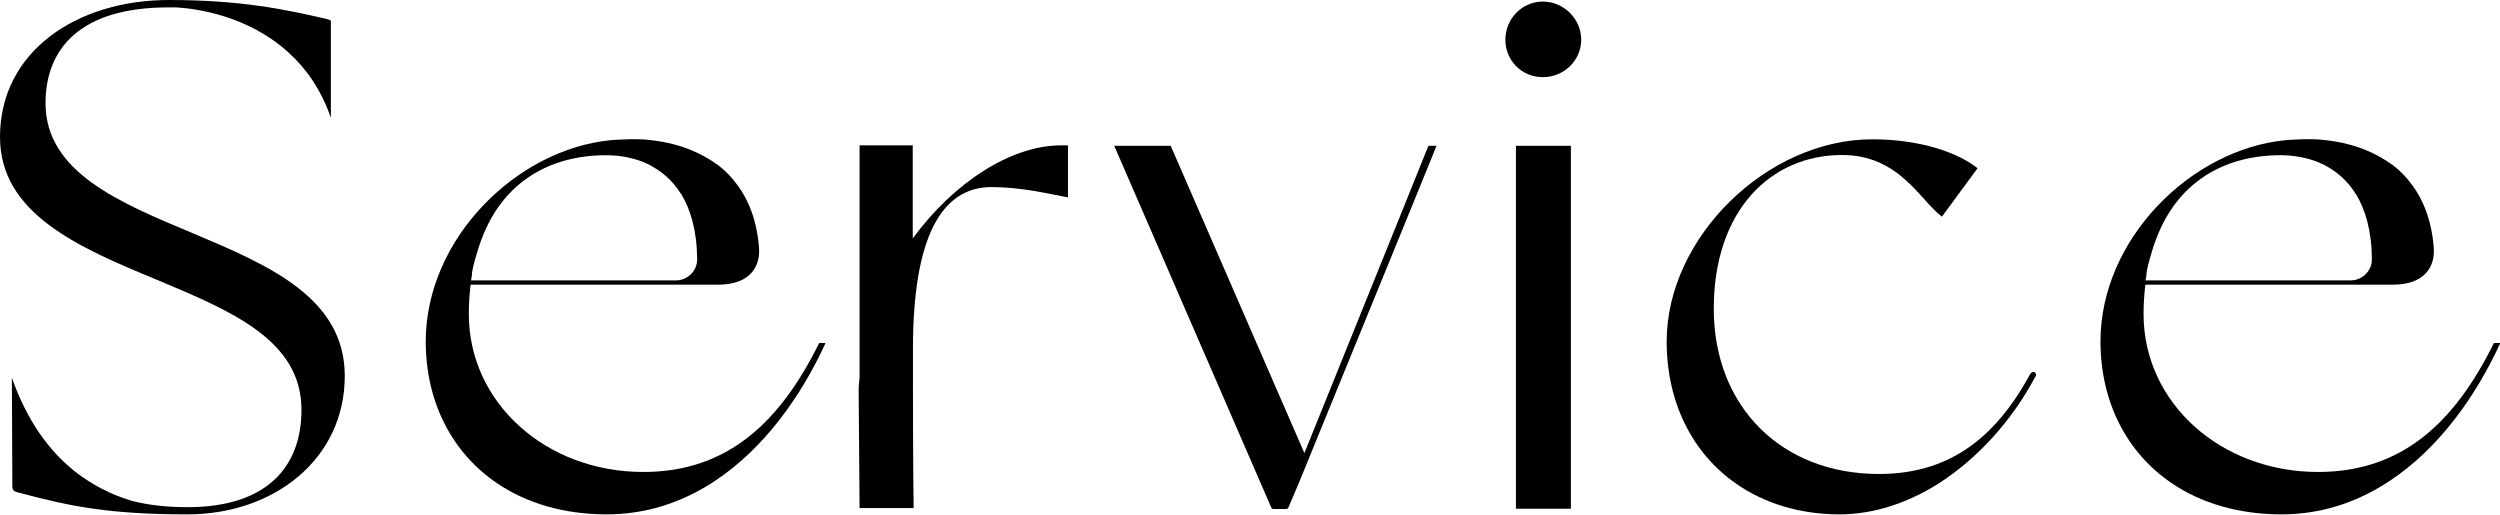
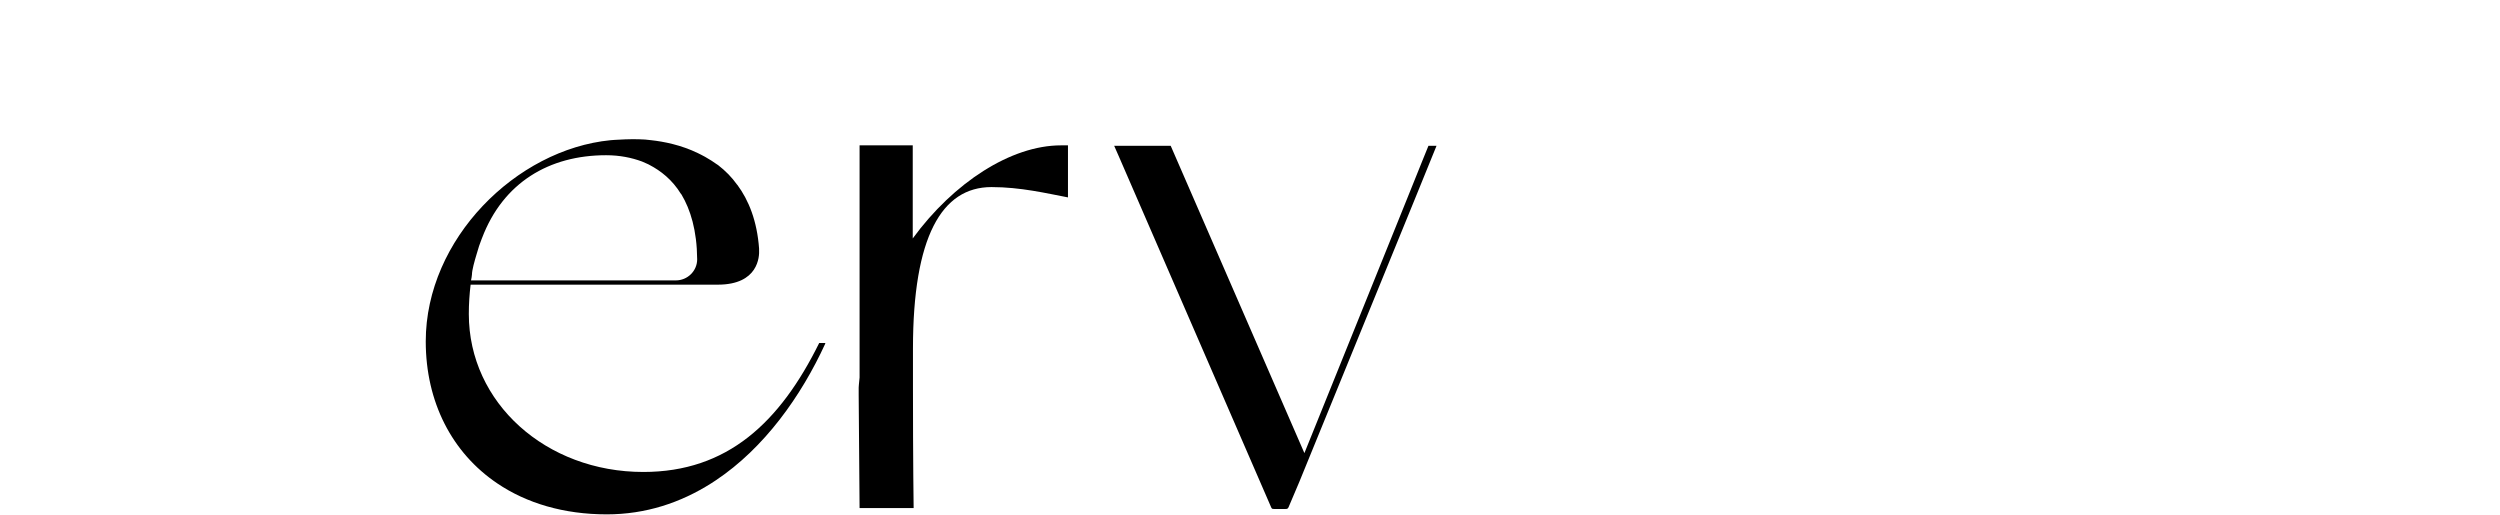
<svg xmlns="http://www.w3.org/2000/svg" id="_レイヤー_2" data-name="レイヤー 2" width="111.45" height="22.94" viewBox="0 0 111.45 22.94">
  <g id="text">
    <g>
-       <path d="m15.37,16.76c0,3.7-3.15,6.17-7.01,6.17-3.48,0-5.21-.35-7.49-.96-.29-.06-.32-.13-.32-.32,0-.84-.01-2.9-.02-4.81.69,1.97,1.69,3.27,2.75,4.13.29.23.58.43.87.6.09.06.19.11.28.16.07.04.15.08.22.11.07.03.14.07.2.1.36.17.71.29,1.04.39.73.19,1.55.28,2.47.28,3.54,0,5.08-1.8,5.08-4.34,0-3.15-3.22-4.44-6.5-5.82C3.5,11.03,0,9.52,0,6.11,0,2.28,3.44,0,7.53,0c3.22,0,5.18.42,7.01.84.09.02.16.05.21.08v4.33s0,0,0,0c-.44-1.27-1.12-2.22-1.89-2.91C11.03.67,8.7.38,7.86.33c-.07,0-.12,0-.17,0-.1,0-.16,0-.16,0C3.6.32,2.03,2.15,2.03,4.6c0,3.08,3.31,4.44,6.62,5.82,3.34,1.41,6.72,2.86,6.72,6.34Z" />
      <path d="m36.79,15.32c-1.07,2.33-2.71,4.65-4.89,6.1-.07.04-.13.09-.2.13-1.36.86-2.91,1.38-4.65,1.38-1.92,0-3.58-.5-4.88-1.38-2.02-1.36-3.19-3.63-3.19-6.33,0-4.57,4.04-8.56,8.24-8.97,0,0,1.14-.1,1.81,0h0c.55.06,1.33.21,2.09.58.05.02.09.05.14.07.06.03.12.06.17.09.2.11.38.23.55.35,0,0,.01,0,.02.01.35.27.63.56.85.87,0,0,.01.02.02.02.51.69.88,1.61.97,2.84,0,.02,0,.03,0,.05h0c.02.31-.03,1.56-1.84,1.56h-11.02c-.05.42-.08.85-.08,1.31,0,3.96,3.44,7.04,7.78,7.04,3.75,0,6.09-2.21,7.84-5.75h.27Zm-15.79-2.82h9.13c.52,0,.95-.42.95-.94h0c-.01-1.29-.3-2.22-.7-2.89,0,0-.01-.02-.02-.02-.39-.64-.91-1.04-1.41-1.3-.03-.02-.06-.03-.08-.04-.09-.04-.17-.07-.25-.11-.46-.17-.99-.28-1.6-.28-2.54,0-4.59,1.22-5.53,3.69,0,.01-.01.03-.02.05-.08.2-.15.41-.21.63h0c-.11.36-.22.76-.22.95h0c-.01.09-.02.17-.04.25Z" />
      <path d="m47.61,6.48v2.32c-.95-.18-2.11-.46-3.41-.46-2.22,0-3.5,2.22-3.5,7.2v1.74c0,3.34.03,5.37.03,5.37h-2.41s-.03-3.66-.04-5.05v-.32s.01-.19.04-.45V6.48h2.37v4.15c1.82-2.49,4.38-4.15,6.61-4.15.1,0,.21,0,.32,0Z" />
      <path d="m64.04,6.5l-.98,2.41-5.14,12.58-.48,1.13c-.04.07-.07.07-.13.07h-.51c-.07,0-.1,0-.13-.07l-.49-1.13-6.29-14.49c-.07-.17-.15-.34-.22-.5h2.52l5.96,13.7,4.57-11.32.68-1.69.28-.69h.36Z" />
-       <path d="m67.11,1.77c0-.93.74-1.7,1.67-1.7s1.71.77,1.71,1.7-.77,1.67-1.71,1.67-1.67-.74-1.67-1.67Zm.47,20.91V6.5h2.45v16.18h-2.45Z" />
-       <path d="m90.72,16.82c-1.02,1.91-2.53,3.6-4.29,4.73-1.36.86-2.88,1.38-4.42,1.38-1.79,0-3.38-.5-4.63-1.38-1.92-1.34-3.08-3.59-3.08-6.33,0-4.63,4.47-9.01,9.17-9.01,2.11,0,3.8.58,4.69,1.29l-1.59,2.16c-.98-.74-1.9-2.75-4.45-2.75-3.19,0-5.72,2.48-5.72,6.85s3.02,7.37,7.36,7.37c3.02,0,5.12-1.48,6.72-4.41.06-.13.16-.16.22-.13.06.03.1.13.03.22Z" />
-       <path d="m111.45,15.32c-1.07,2.33-2.71,4.65-4.89,6.1-.07.04-.14.09-.2.13-1.36.86-2.9,1.38-4.65,1.38-1.92,0-3.58-.5-4.88-1.38-2.02-1.36-3.19-3.63-3.19-6.33,0-4.57,4.04-8.56,8.24-8.97,0,0,1.14-.1,1.81,0h0c.55.06,1.33.21,2.09.58.05.02.09.05.14.07.06.03.12.06.17.09.2.11.38.23.55.35,0,0,.01,0,.02.01.35.27.63.56.85.87,0,0,.01.02.02.02.51.69.88,1.61.97,2.84,0,.02,0,.03,0,.05h0c.02.31-.03,1.56-1.84,1.56h-11.02c-.05.42-.08.85-.08,1.31,0,3.96,3.44,7.04,7.78,7.04,3.75,0,6.09-2.21,7.84-5.75h.27Zm-15.79-2.82h9.13c.52,0,.95-.42.95-.94h0c-.01-1.29-.3-2.22-.7-2.89,0,0-.01-.02-.02-.02-.39-.64-.91-1.04-1.41-1.3-.03-.02-.06-.03-.09-.04-.09-.04-.17-.07-.25-.11-.46-.17-.99-.28-1.6-.28-2.54,0-4.59,1.22-5.53,3.69,0,.01-.01.03-.02.05-.08.2-.15.41-.21.63h0c-.11.36-.22.76-.22.95h0c-.01.09-.02.17-.04.25Z" />
    </g>
  </g>
</svg>